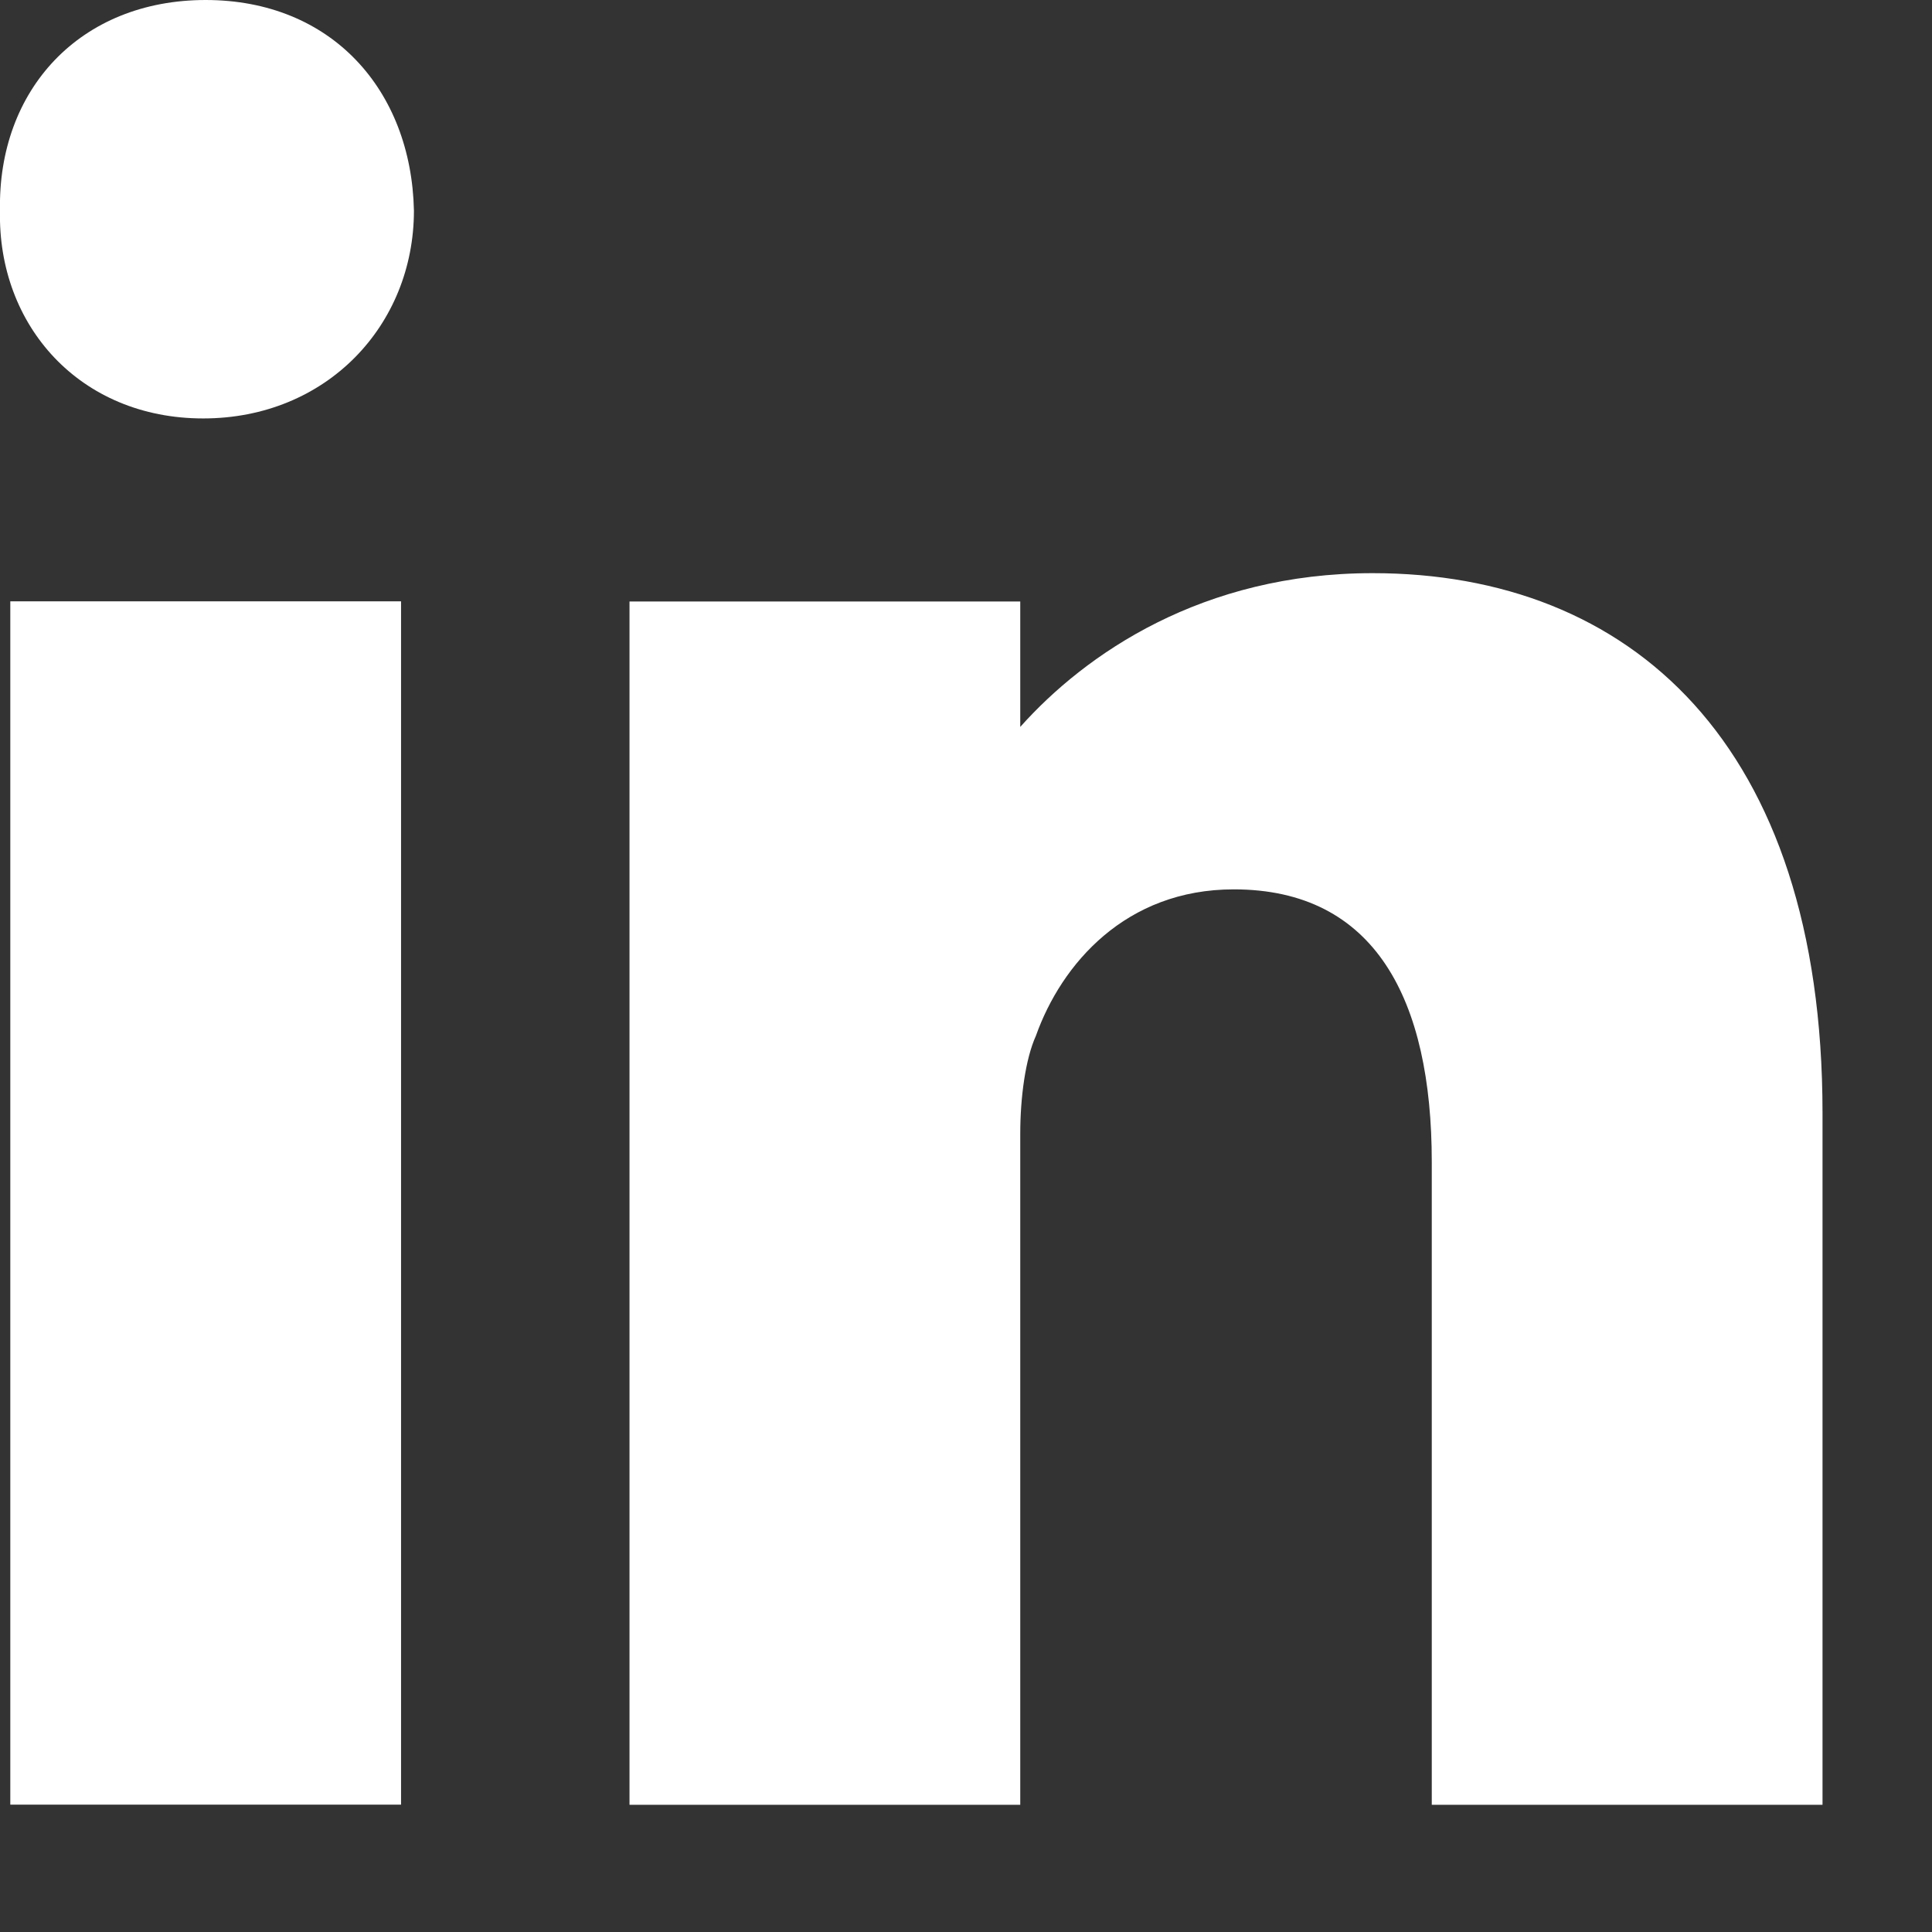
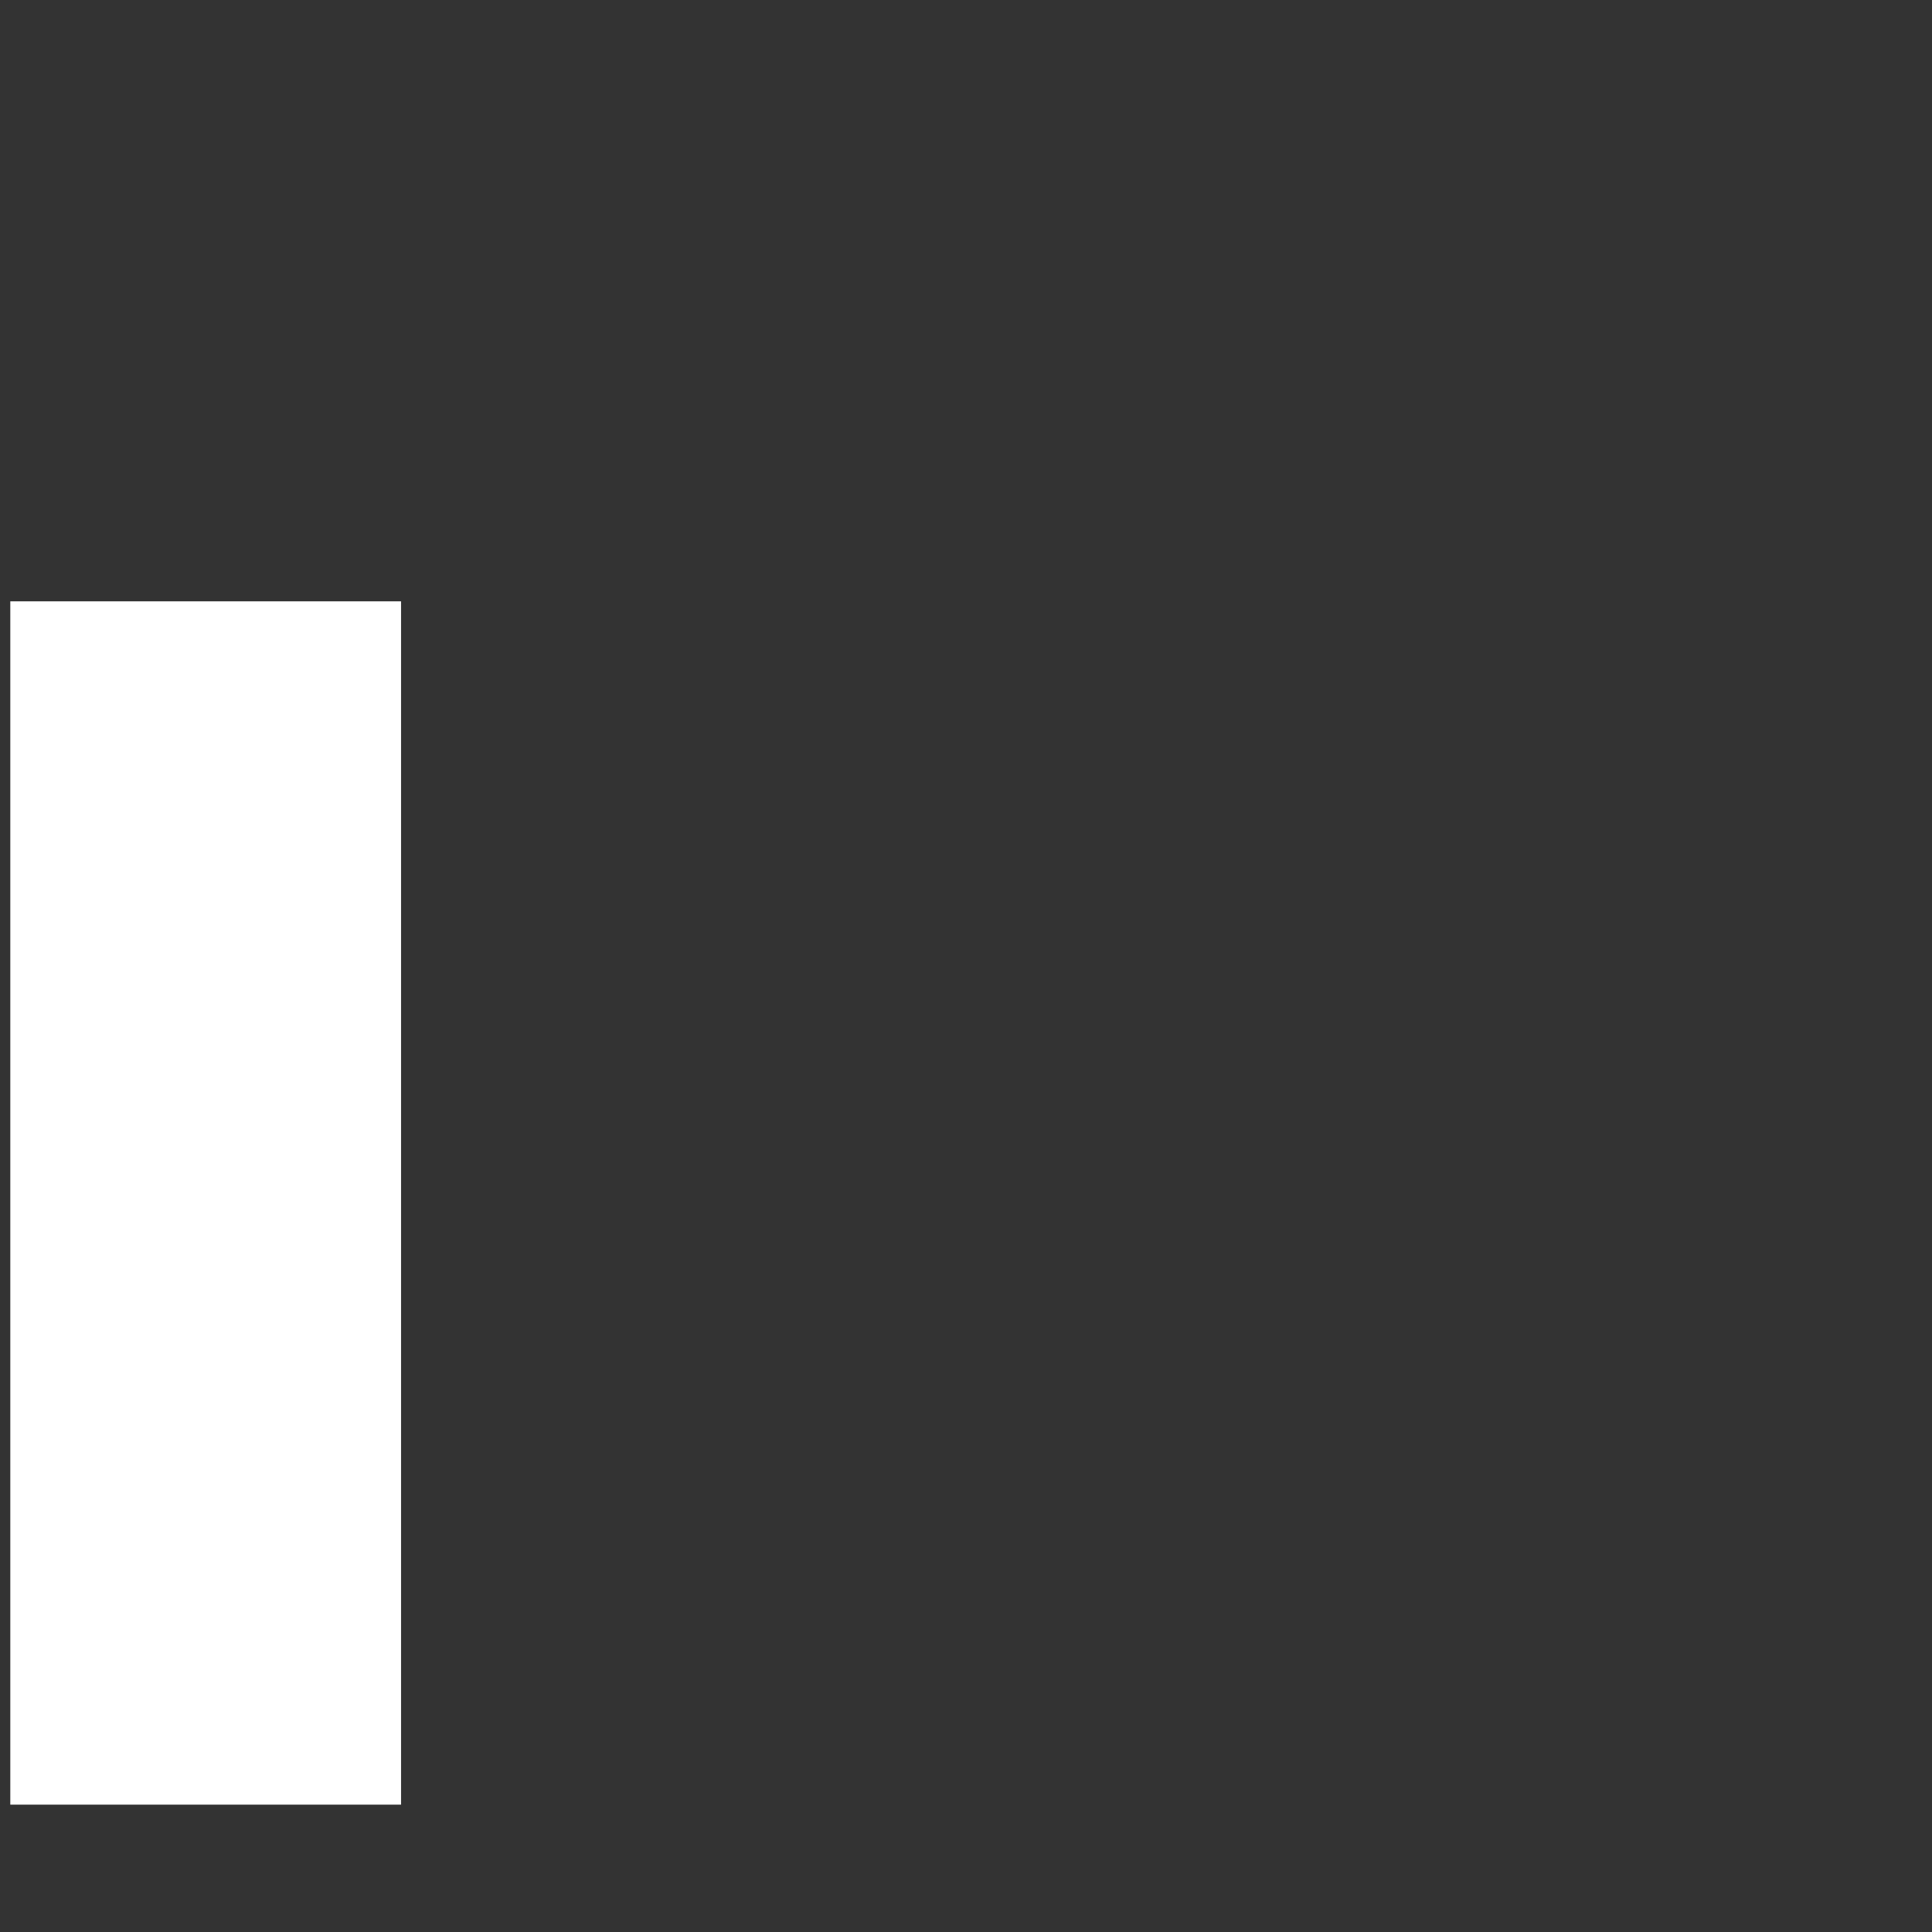
<svg xmlns="http://www.w3.org/2000/svg" width="12" height="12" viewBox="0 0 12 12" fill="none">
  <rect x="0" y="0" width="12" height="12" fill="#333333" stroke="none" />
  <g id="Group 842">
    <path id="Vector" d="M2.491 3.735H0.064V11.209H2.491V3.735Z" fill="white" />
-     <path id="Vector_2" d="M1.278 0C0.495 0 -0.015 0.56 0 1.308C-0.016 2.021 0.495 2.599 1.262 2.599C2.028 2.599 2.571 2.021 2.571 1.308C2.555 0.56 2.06 0 1.277 0H1.278Z" fill="white" />
-     <path id="Vector_3" d="M8.525 3.56C7.468 3.56 6.742 4.061 6.337 4.515V3.736H3.91V11.21H6.337V7.041C6.337 6.817 6.369 6.578 6.434 6.434C6.593 5.987 6.992 5.524 7.663 5.524C8.542 5.524 8.893 6.21 8.893 7.217V11.21H11.32V6.913C11.32 4.614 10.122 3.56 8.526 3.56H8.525Z" fill="white" />
  </g>
</svg>